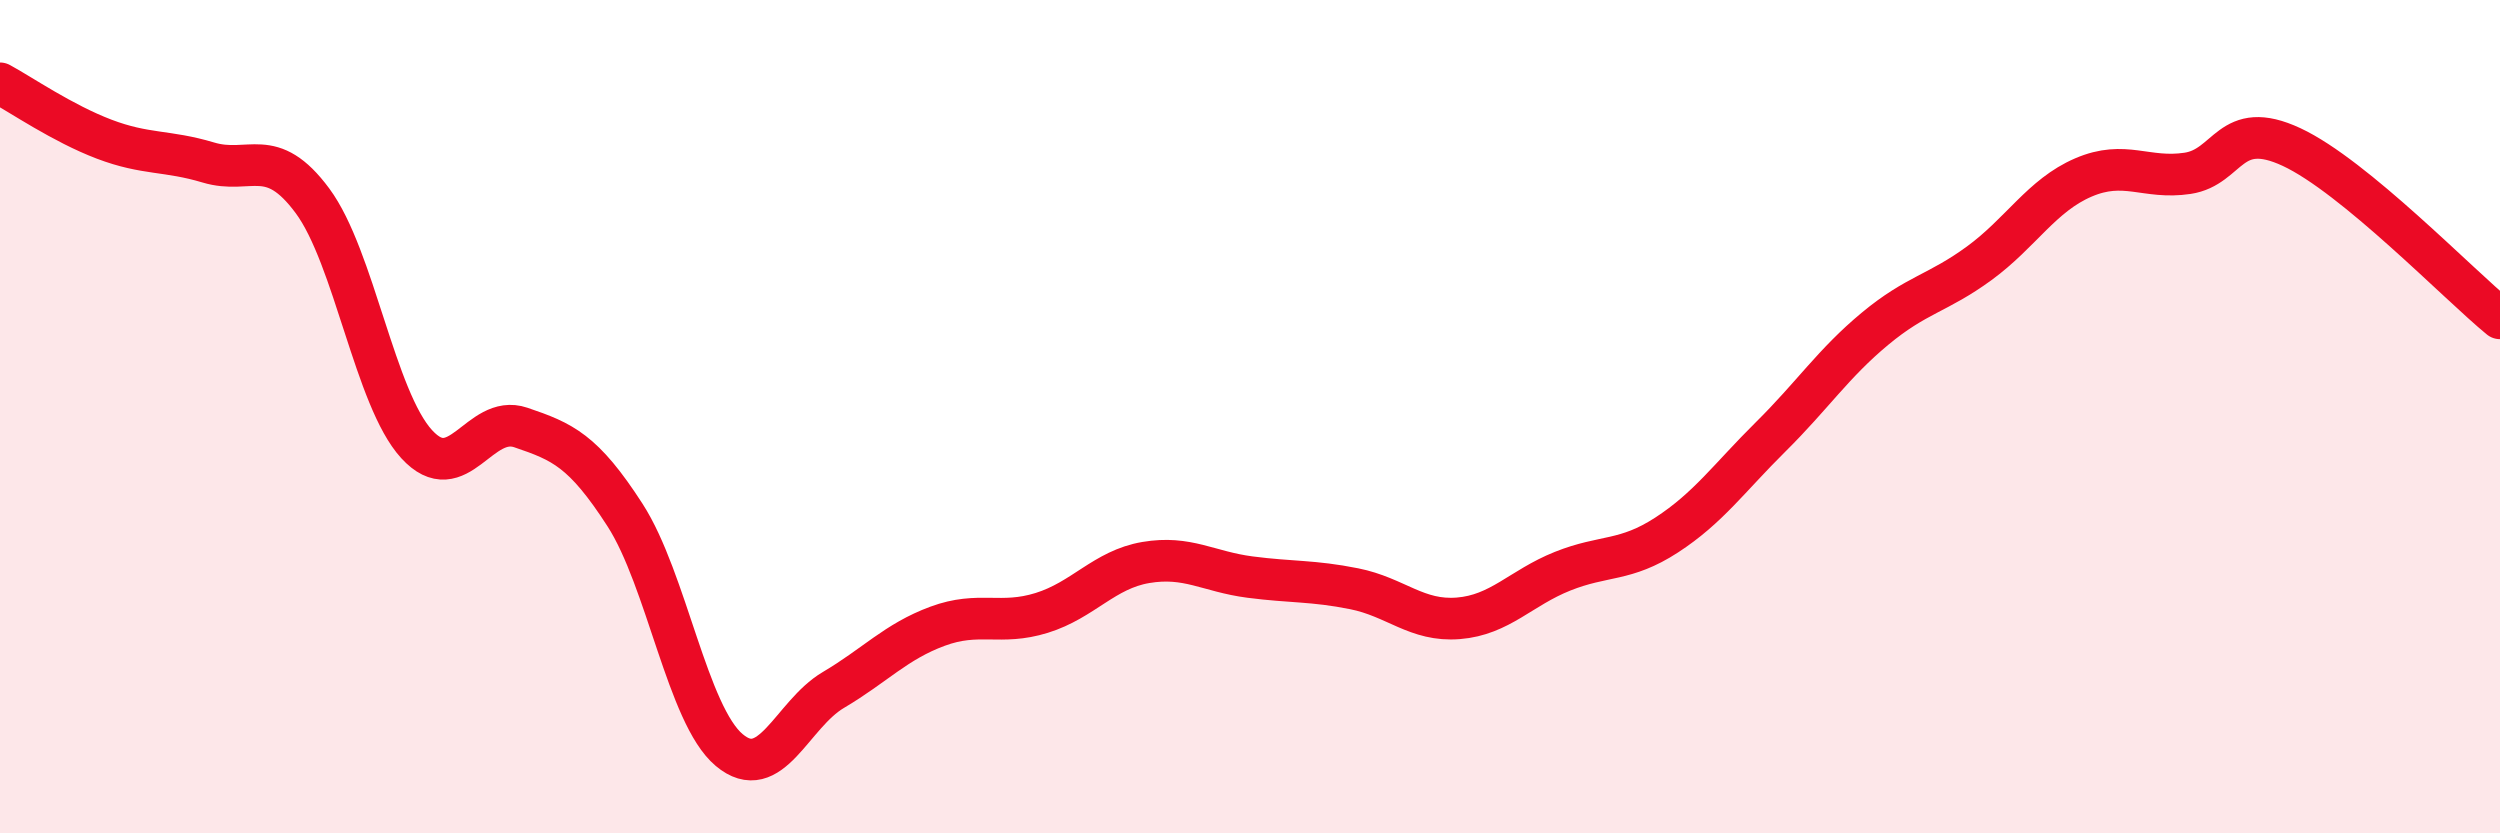
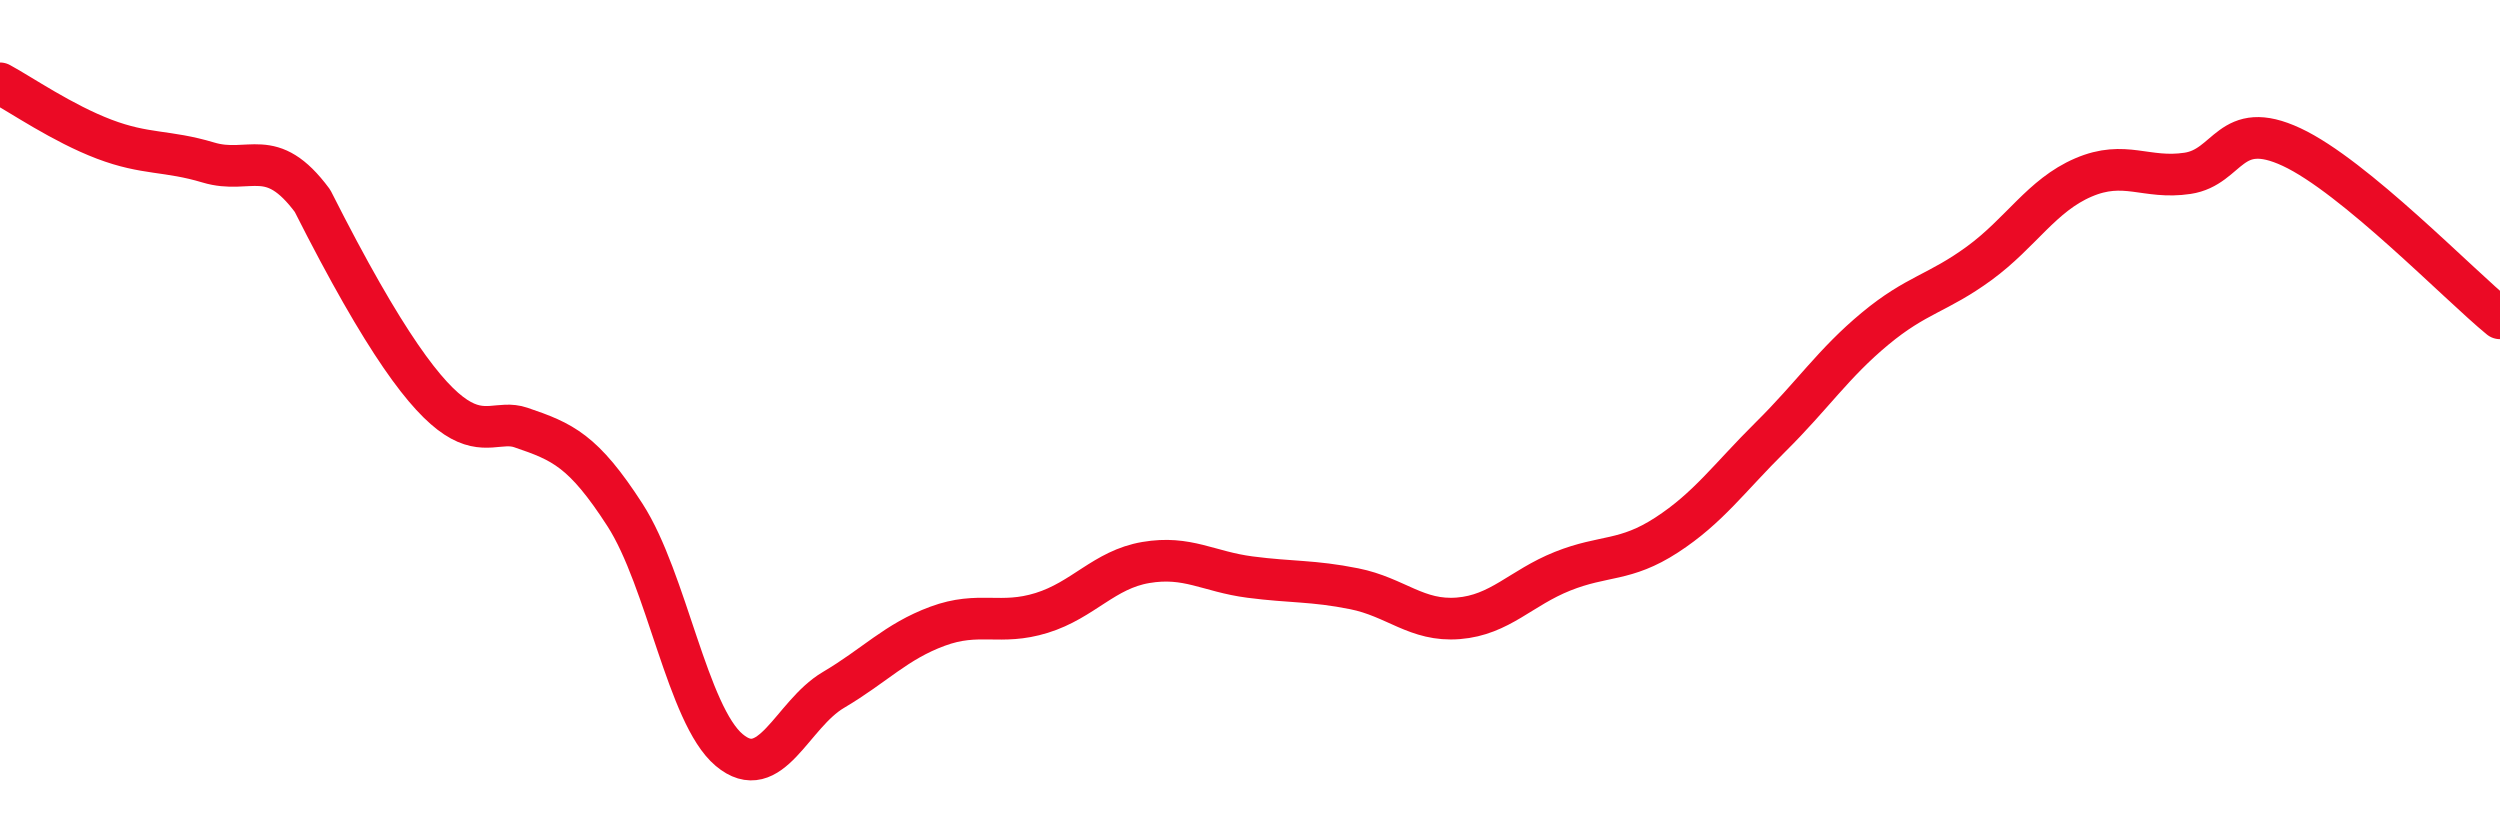
<svg xmlns="http://www.w3.org/2000/svg" width="60" height="20" viewBox="0 0 60 20">
-   <path d="M 0,2 C 0.5,2.27 1.5,2.96 2.5,3.34 C 3.5,3.72 4,3.6 5,3.9 C 6,4.2 6.5,3.47 7.5,4.82 C 8.5,6.17 9,9.57 10,10.66 C 11,11.75 11.5,9.92 12.5,10.26 C 13.5,10.6 14,10.81 15,12.36 C 16,13.91 16.5,17.16 17.5,18 C 18.5,18.84 19,17.15 20,16.56 C 21,15.97 21.5,15.4 22.5,15.03 C 23.5,14.66 24,15.02 25,14.71 C 26,14.4 26.5,13.67 27.5,13.5 C 28.5,13.33 29,13.72 30,13.85 C 31,13.98 31.5,13.93 32.5,14.13 C 33.5,14.33 34,14.92 35,14.84 C 36,14.76 36.5,14.11 37.5,13.71 C 38.5,13.31 39,13.49 40,12.84 C 41,12.19 41.5,11.47 42.5,10.48 C 43.5,9.49 44,8.72 45,7.89 C 46,7.06 46.5,7.05 47.5,6.32 C 48.5,5.59 49,4.69 50,4.26 C 51,3.83 51.5,4.31 52.5,4.16 C 53.5,4.01 53.5,2.83 55,3.53 C 56.5,4.23 59,6.82 60,7.64L60 20L0 20Z" fill="#EB0A25" opacity="0.1" stroke-linecap="round" stroke-linejoin="round" />
-   <path d="M 0,2 C 0.5,2.27 1.5,2.96 2.5,3.34 C 3.5,3.72 4,3.6 5,3.9 C 6,4.2 6.5,3.47 7.5,4.82 C 8.5,6.17 9,9.57 10,10.66 C 11,11.75 11.5,9.92 12.5,10.26 C 13.5,10.6 14,10.81 15,12.36 C 16,13.91 16.5,17.16 17.5,18 C 18.5,18.84 19,17.15 20,16.56 C 21,15.97 21.5,15.4 22.5,15.03 C 23.5,14.66 24,15.02 25,14.71 C 26,14.4 26.5,13.67 27.5,13.5 C 28.5,13.33 29,13.72 30,13.85 C 31,13.98 31.5,13.93 32.5,14.13 C 33.5,14.33 34,14.92 35,14.84 C 36,14.76 36.5,14.11 37.5,13.71 C 38.5,13.31 39,13.49 40,12.84 C 41,12.19 41.5,11.47 42.5,10.48 C 43.5,9.49 44,8.72 45,7.89 C 46,7.06 46.5,7.05 47.5,6.32 C 48.5,5.59 49,4.69 50,4.26 C 51,3.83 51.5,4.31 52.5,4.16 C 53.5,4.01 53.5,2.83 55,3.53 C 56.5,4.23 59,6.82 60,7.64" stroke="#EB0A25" stroke-width="1" fill="none" stroke-linecap="round" stroke-linejoin="round" />
+   <path d="M 0,2 C 0.5,2.27 1.5,2.96 2.5,3.34 C 3.5,3.72 4,3.6 5,3.9 C 6,4.2 6.5,3.47 7.5,4.82 C 11,11.75 11.5,9.92 12.5,10.26 C 13.5,10.6 14,10.81 15,12.36 C 16,13.91 16.5,17.16 17.5,18 C 18.5,18.84 19,17.15 20,16.56 C 21,15.97 21.5,15.4 22.5,15.03 C 23.5,14.66 24,15.02 25,14.71 C 26,14.4 26.5,13.67 27.5,13.5 C 28.5,13.33 29,13.72 30,13.85 C 31,13.98 31.5,13.93 32.5,14.13 C 33.5,14.33 34,14.92 35,14.84 C 36,14.76 36.5,14.11 37.5,13.71 C 38.5,13.31 39,13.49 40,12.84 C 41,12.19 41.5,11.47 42.5,10.48 C 43.5,9.49 44,8.72 45,7.89 C 46,7.06 46.5,7.05 47.5,6.32 C 48.5,5.59 49,4.69 50,4.26 C 51,3.83 51.5,4.31 52.5,4.16 C 53.5,4.01 53.5,2.83 55,3.53 C 56.5,4.23 59,6.82 60,7.64" stroke="#EB0A25" stroke-width="1" fill="none" stroke-linecap="round" stroke-linejoin="round" />
</svg>